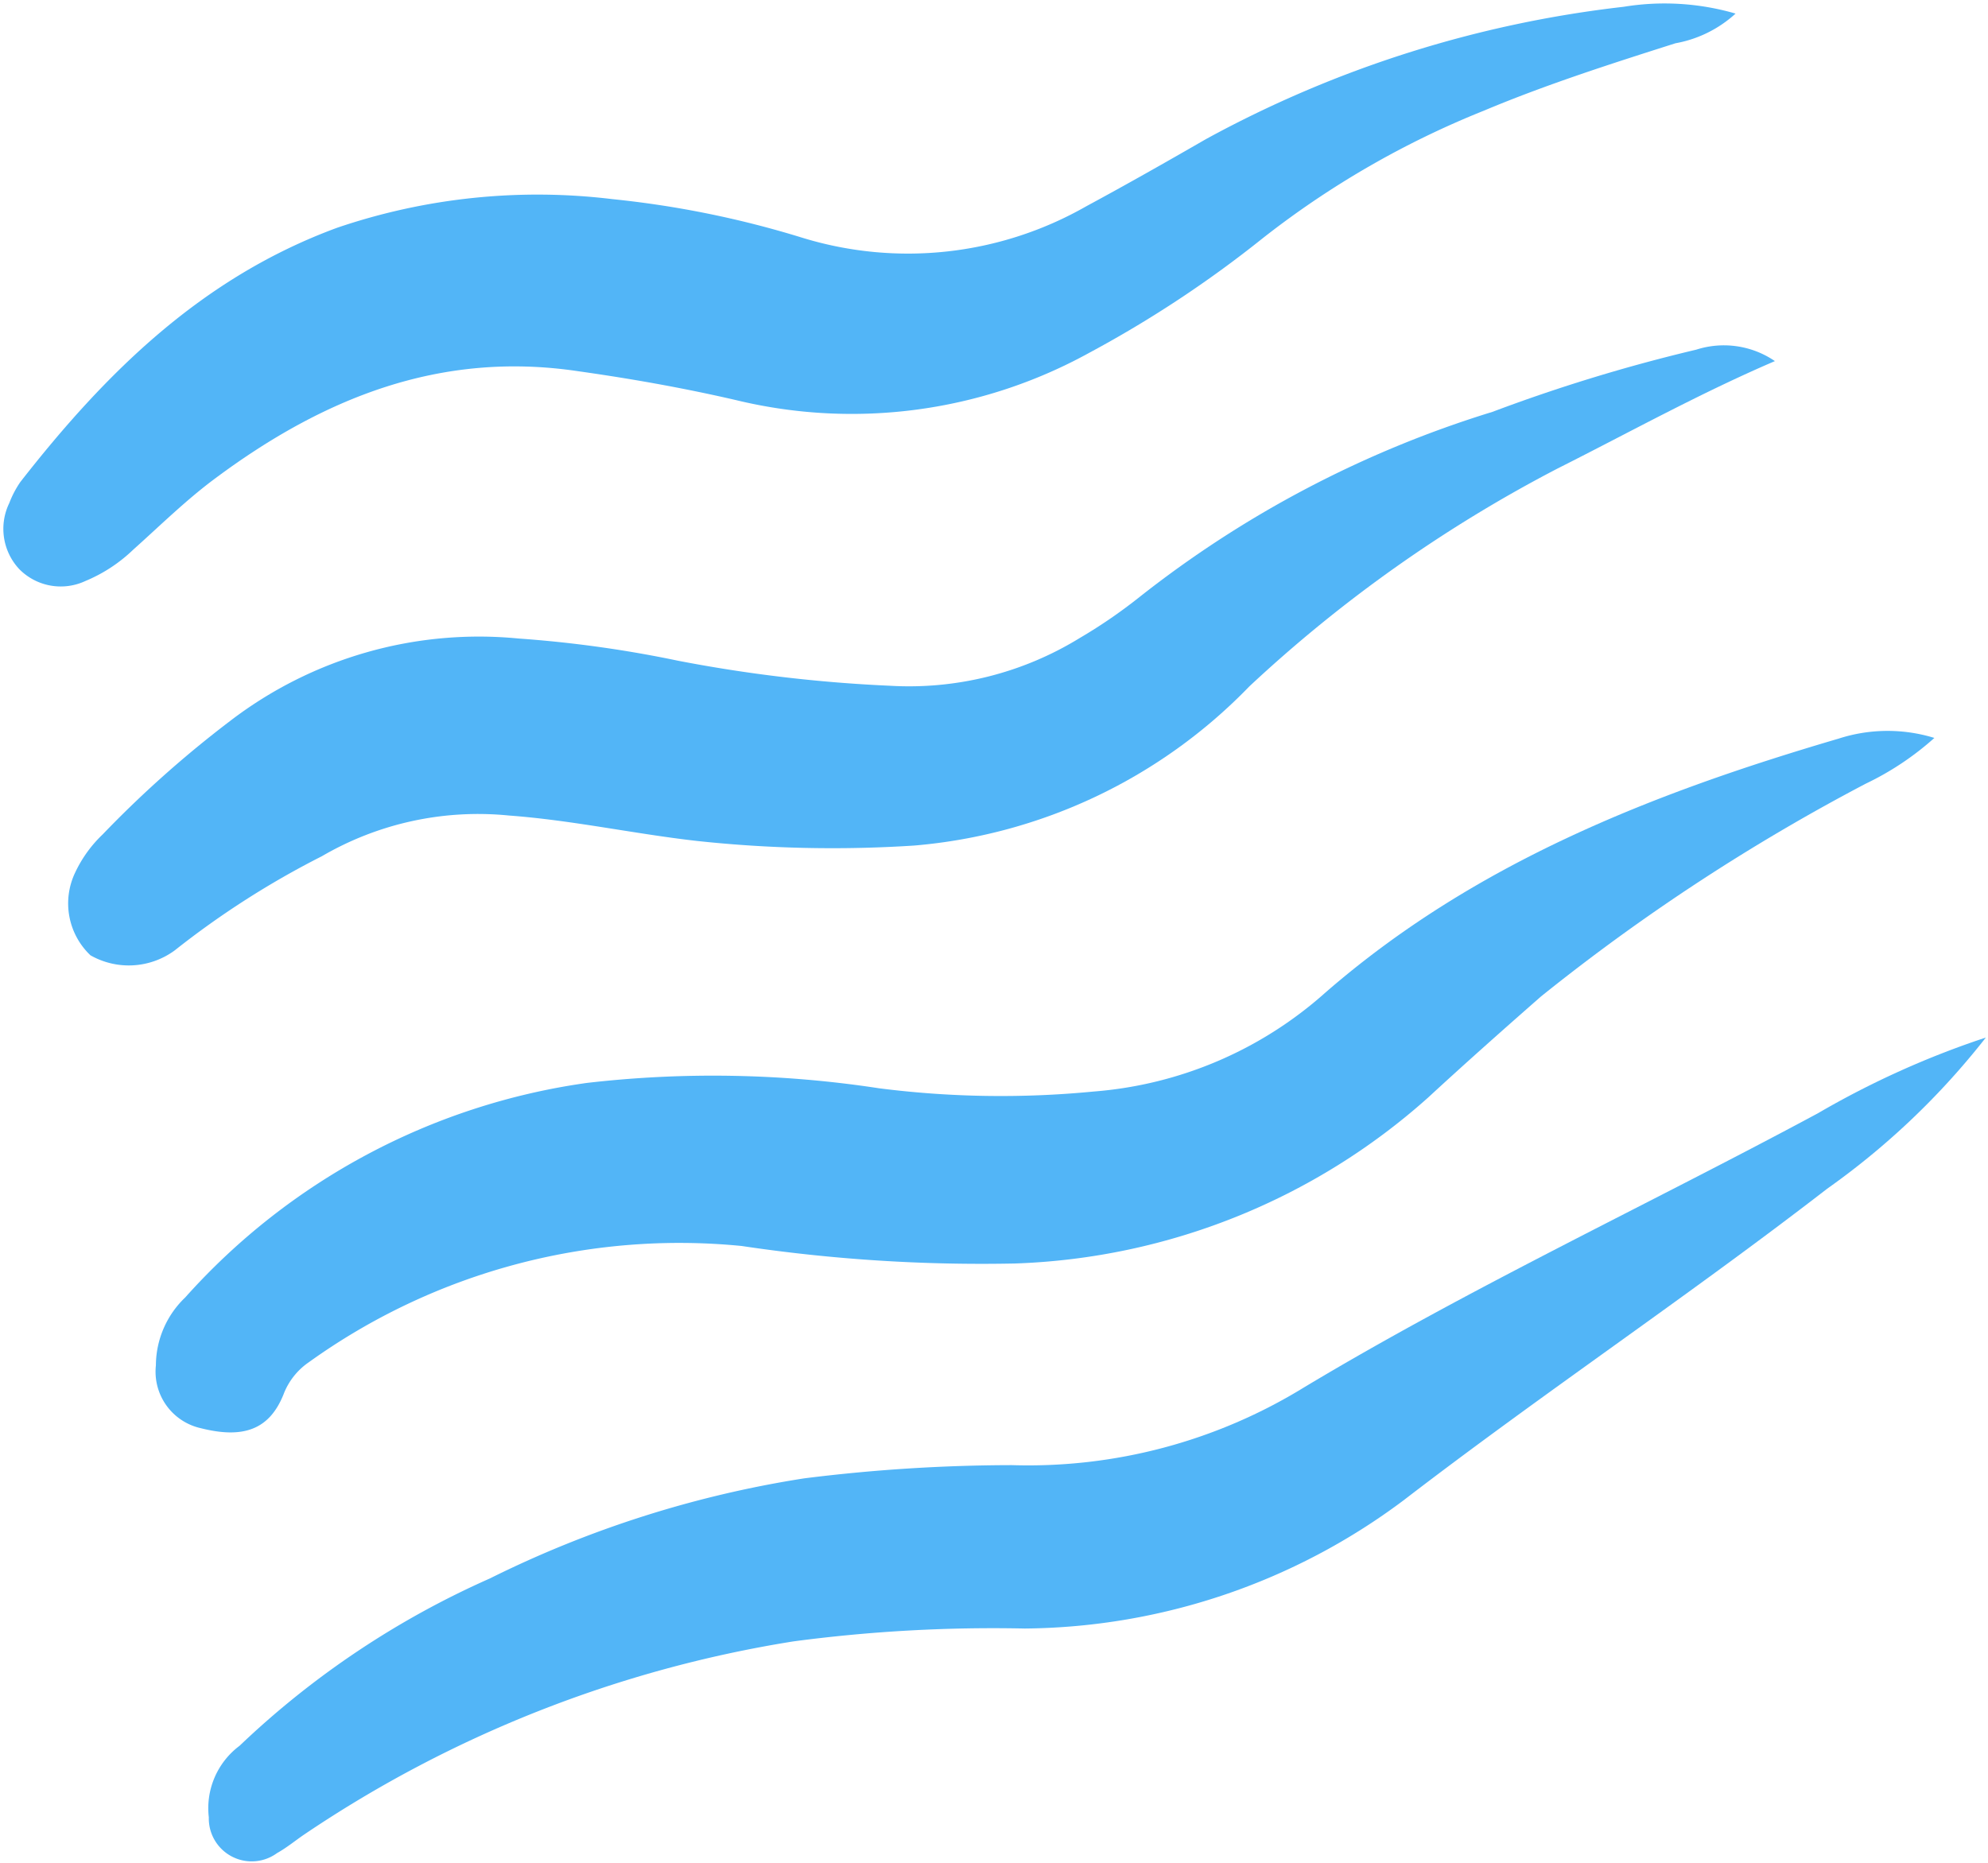
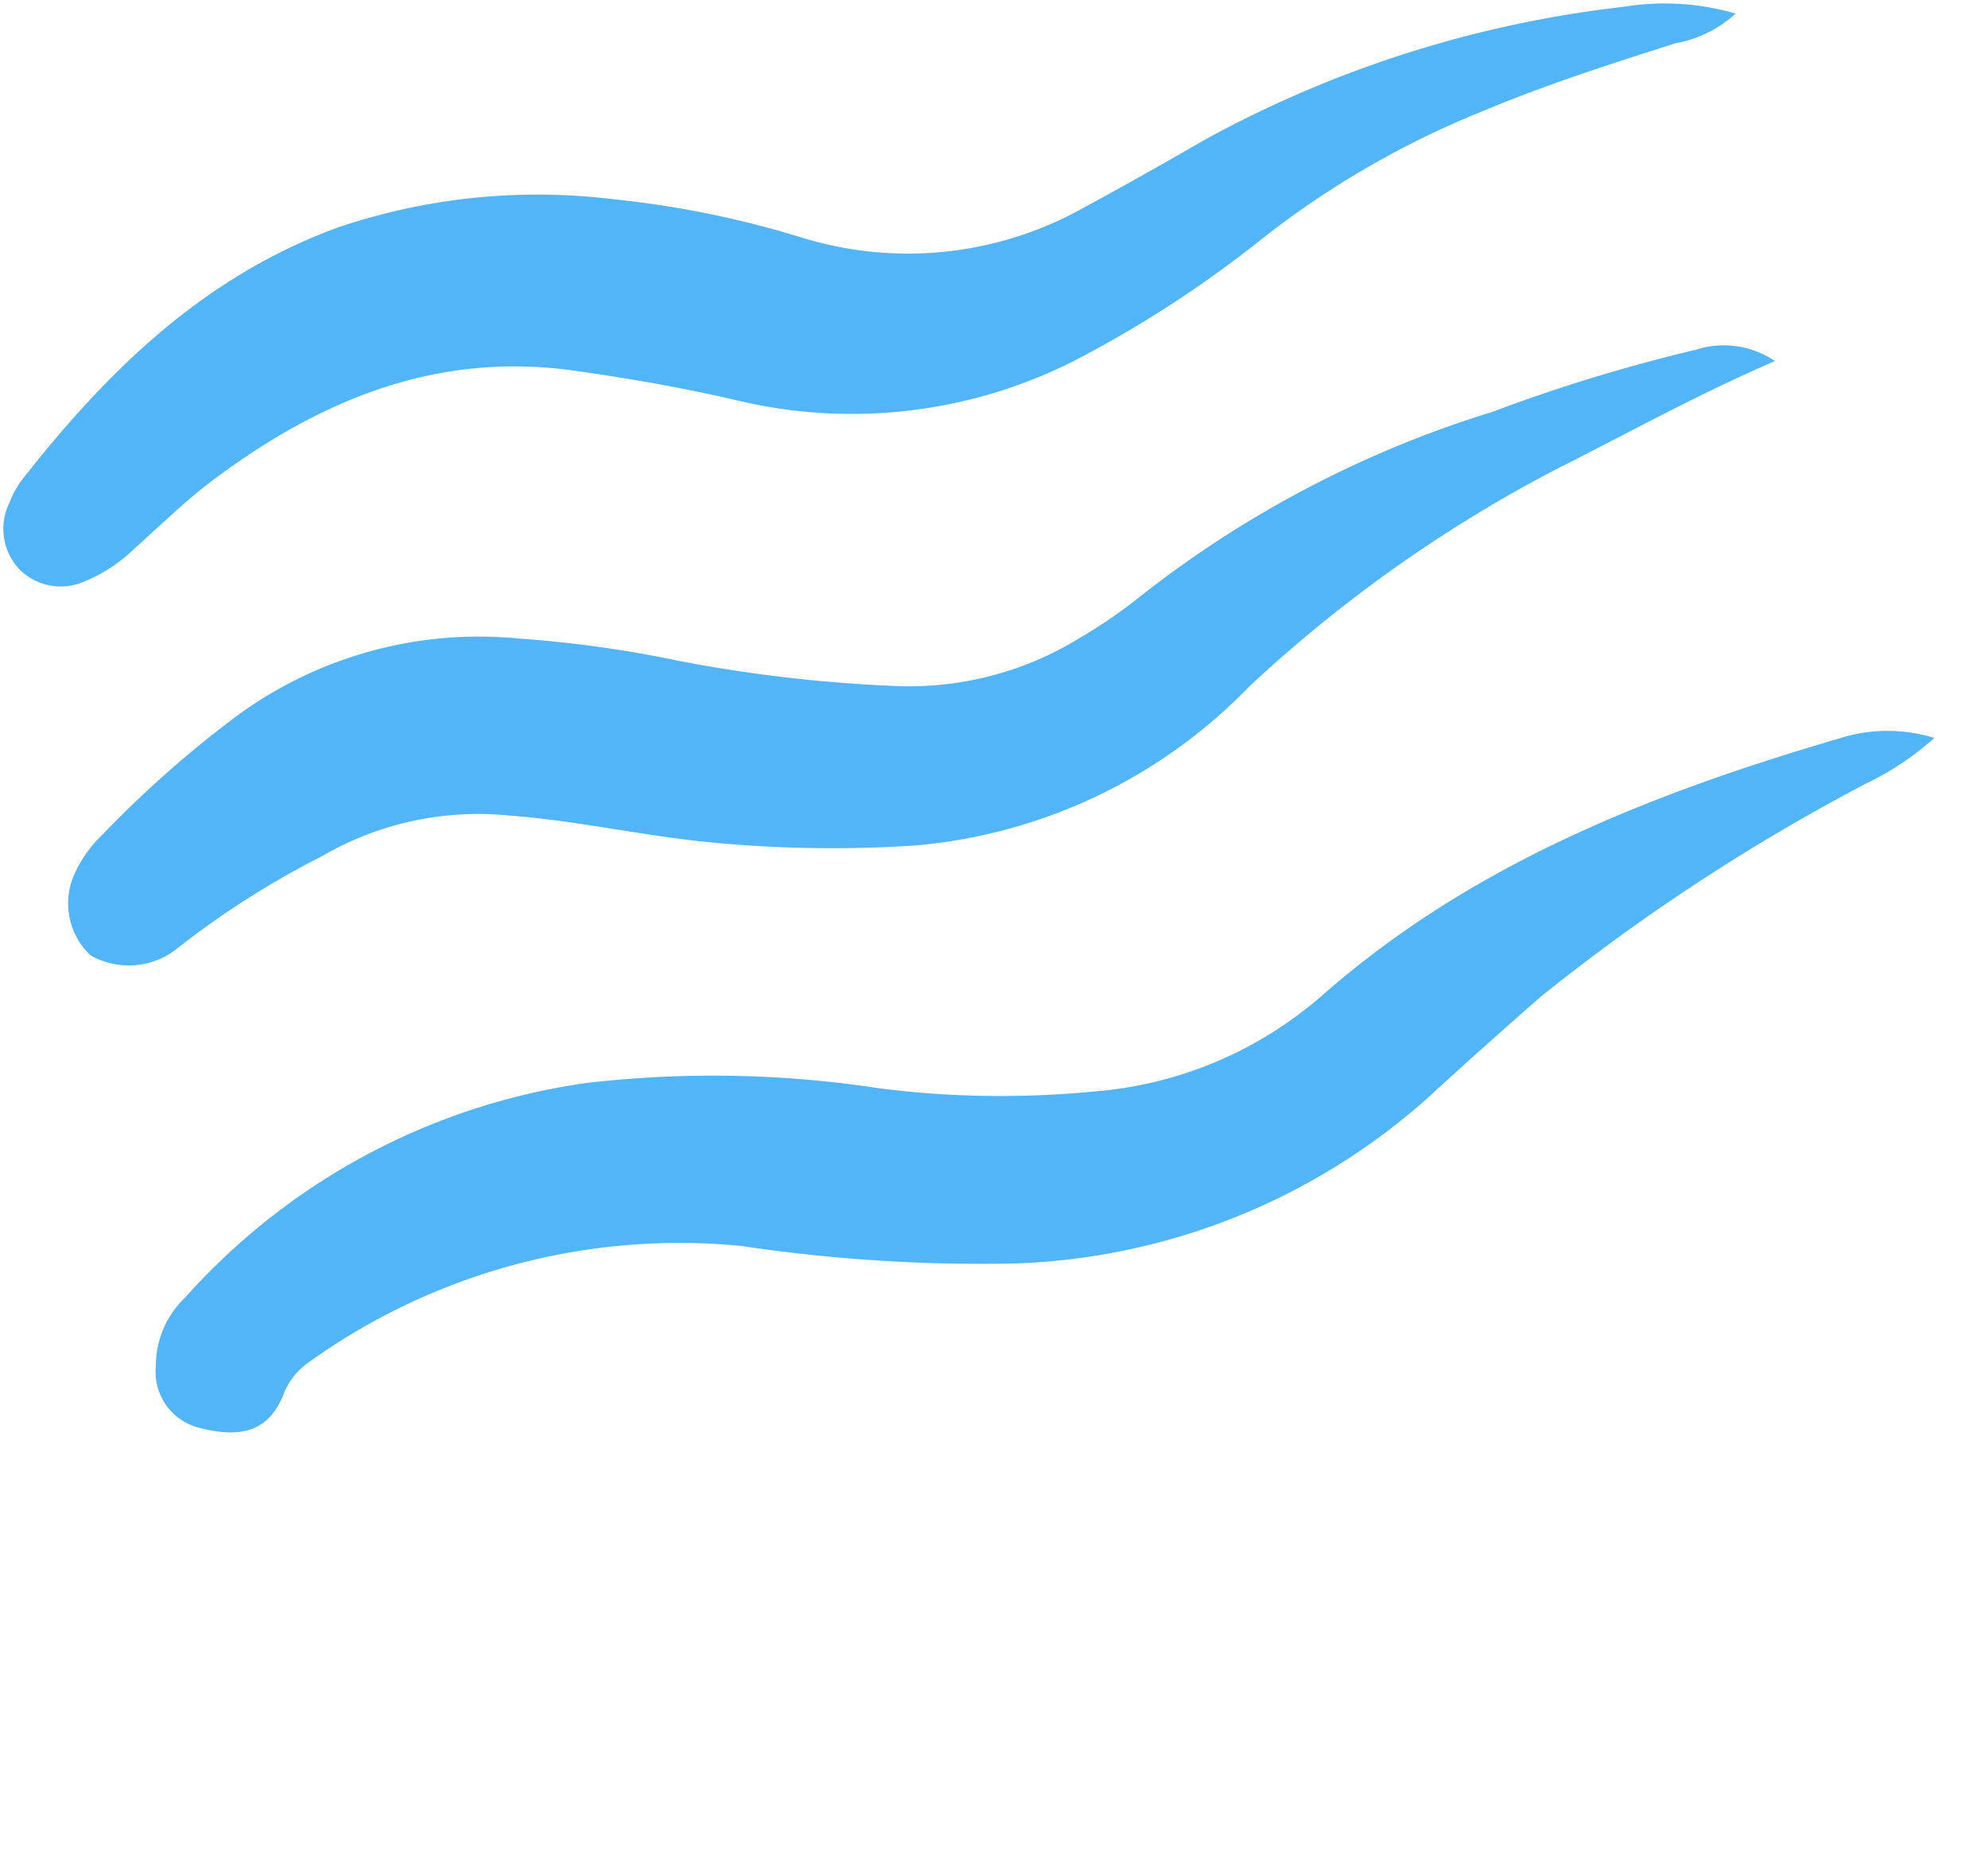
<svg xmlns="http://www.w3.org/2000/svg" fill="#000000" height="52.1" preserveAspectRatio="xMidYMid meet" version="1" viewBox="-0.1 -0.1 55.6 52.1" width="55.6" zoomAndPan="magnify">
  <g data-name="Layer 2">
    <g data-name="Layer 1" fill="#52b5f7" id="change1_1">
      <path d="M54,20.54a8.11,8.11,0,0,1-1.92,1.28A56.17,56.17,0,0,0,43,27.77c-1.06.93-2.12,1.87-3.16,2.83a18.26,18.26,0,0,1-11.55,4.64,45.39,45.39,0,0,1-7.65-.49A17.76,17.76,0,0,0,8.54,38a1.91,1.91,0,0,0-.71.9c-.4,1-1.14,1.24-2.3.95a1.62,1.62,0,0,1-1.27-1.76,2.64,2.64,0,0,1,.82-1.9,18.51,18.51,0,0,1,11.23-6,30.7,30.7,0,0,1,8.18.15,26.9,26.9,0,0,0,6,.09,11,11,0,0,0,6.47-2.76c4.17-3.63,9.15-5.58,14.36-7.11A4.45,4.45,0,0,1,54,20.54Z" fill="inherit" />
      <path d="M49.54,10c-2.12.91-4.08,2-6.07,3a38.86,38.86,0,0,0-8.63,6.1,14.76,14.76,0,0,1-9.37,4.45,35.39,35.39,0,0,1-6.09-.13c-1.76-.2-3.48-.58-5.25-.71A8.67,8.67,0,0,0,8.9,23.85a24.3,24.3,0,0,0-4.11,2.63,2.17,2.17,0,0,1-2.36.14A2,2,0,0,1,2,24.31a3.56,3.56,0,0,1,.77-1.07,30.65,30.65,0,0,1,3.56-3.17,11.44,11.44,0,0,1,8.08-2.31,33.09,33.09,0,0,1,4.45.62,40.69,40.69,0,0,0,5.92.7,9.11,9.11,0,0,0,5.31-1.33,14.36,14.36,0,0,0,1.64-1.12,30.3,30.3,0,0,1,9.91-5.21,46.86,46.86,0,0,1,5.7-1.74A2.53,2.53,0,0,1,49.54,10Z" fill="inherit" />
-       <path d="M55.44,28.92A21.1,21.1,0,0,1,51,33.15c-3.88,3-7.95,5.72-11.84,8.71a17.91,17.91,0,0,1-10.6,3.59,42.33,42.33,0,0,0-6.47.36,34,34,0,0,0-13.68,5.4c-.25.17-.49.37-.76.52a1.2,1.2,0,0,1-1.91-1,2.18,2.18,0,0,1,.86-2,24.51,24.51,0,0,1,7-4.68,30.18,30.18,0,0,1,8.79-2.8,47,47,0,0,1,5.81-.37,14.73,14.73,0,0,0,8.18-2.18c4.65-2.79,9.58-5.09,14.36-7.66A24.78,24.78,0,0,1,55.44,28.92Z" fill="inherit" />
      <path d="M48.44.28a3.37,3.37,0,0,1-1.68.83C45,1.67,43.15,2.26,41.39,3a25.15,25.15,0,0,0-6.17,3.56,31.92,31.92,0,0,1-4.86,3.21,13.76,13.76,0,0,1-9.88,1.32c-1.47-.34-2.94-.6-4.43-.81-3.85-.57-7.12.76-10.13,3-.81.6-1.54,1.32-2.3,2a4.31,4.31,0,0,1-1.33.87,1.63,1.63,0,0,1-1.85-.33,1.65,1.65,0,0,1-.28-1.85,2.77,2.77,0,0,1,.31-.59c2.39-3.06,5.08-5.72,8.86-7.11a17.39,17.39,0,0,1,7.7-.8,27.34,27.34,0,0,1,5.31,1.08,10.06,10.06,0,0,0,7.94-.88c1.13-.61,2.24-1.24,3.35-1.88A31.87,31.87,0,0,1,45.31.09,7.1,7.1,0,0,1,48.44.28Z" fill="inherit" />
    </g>
  </g>
</svg>